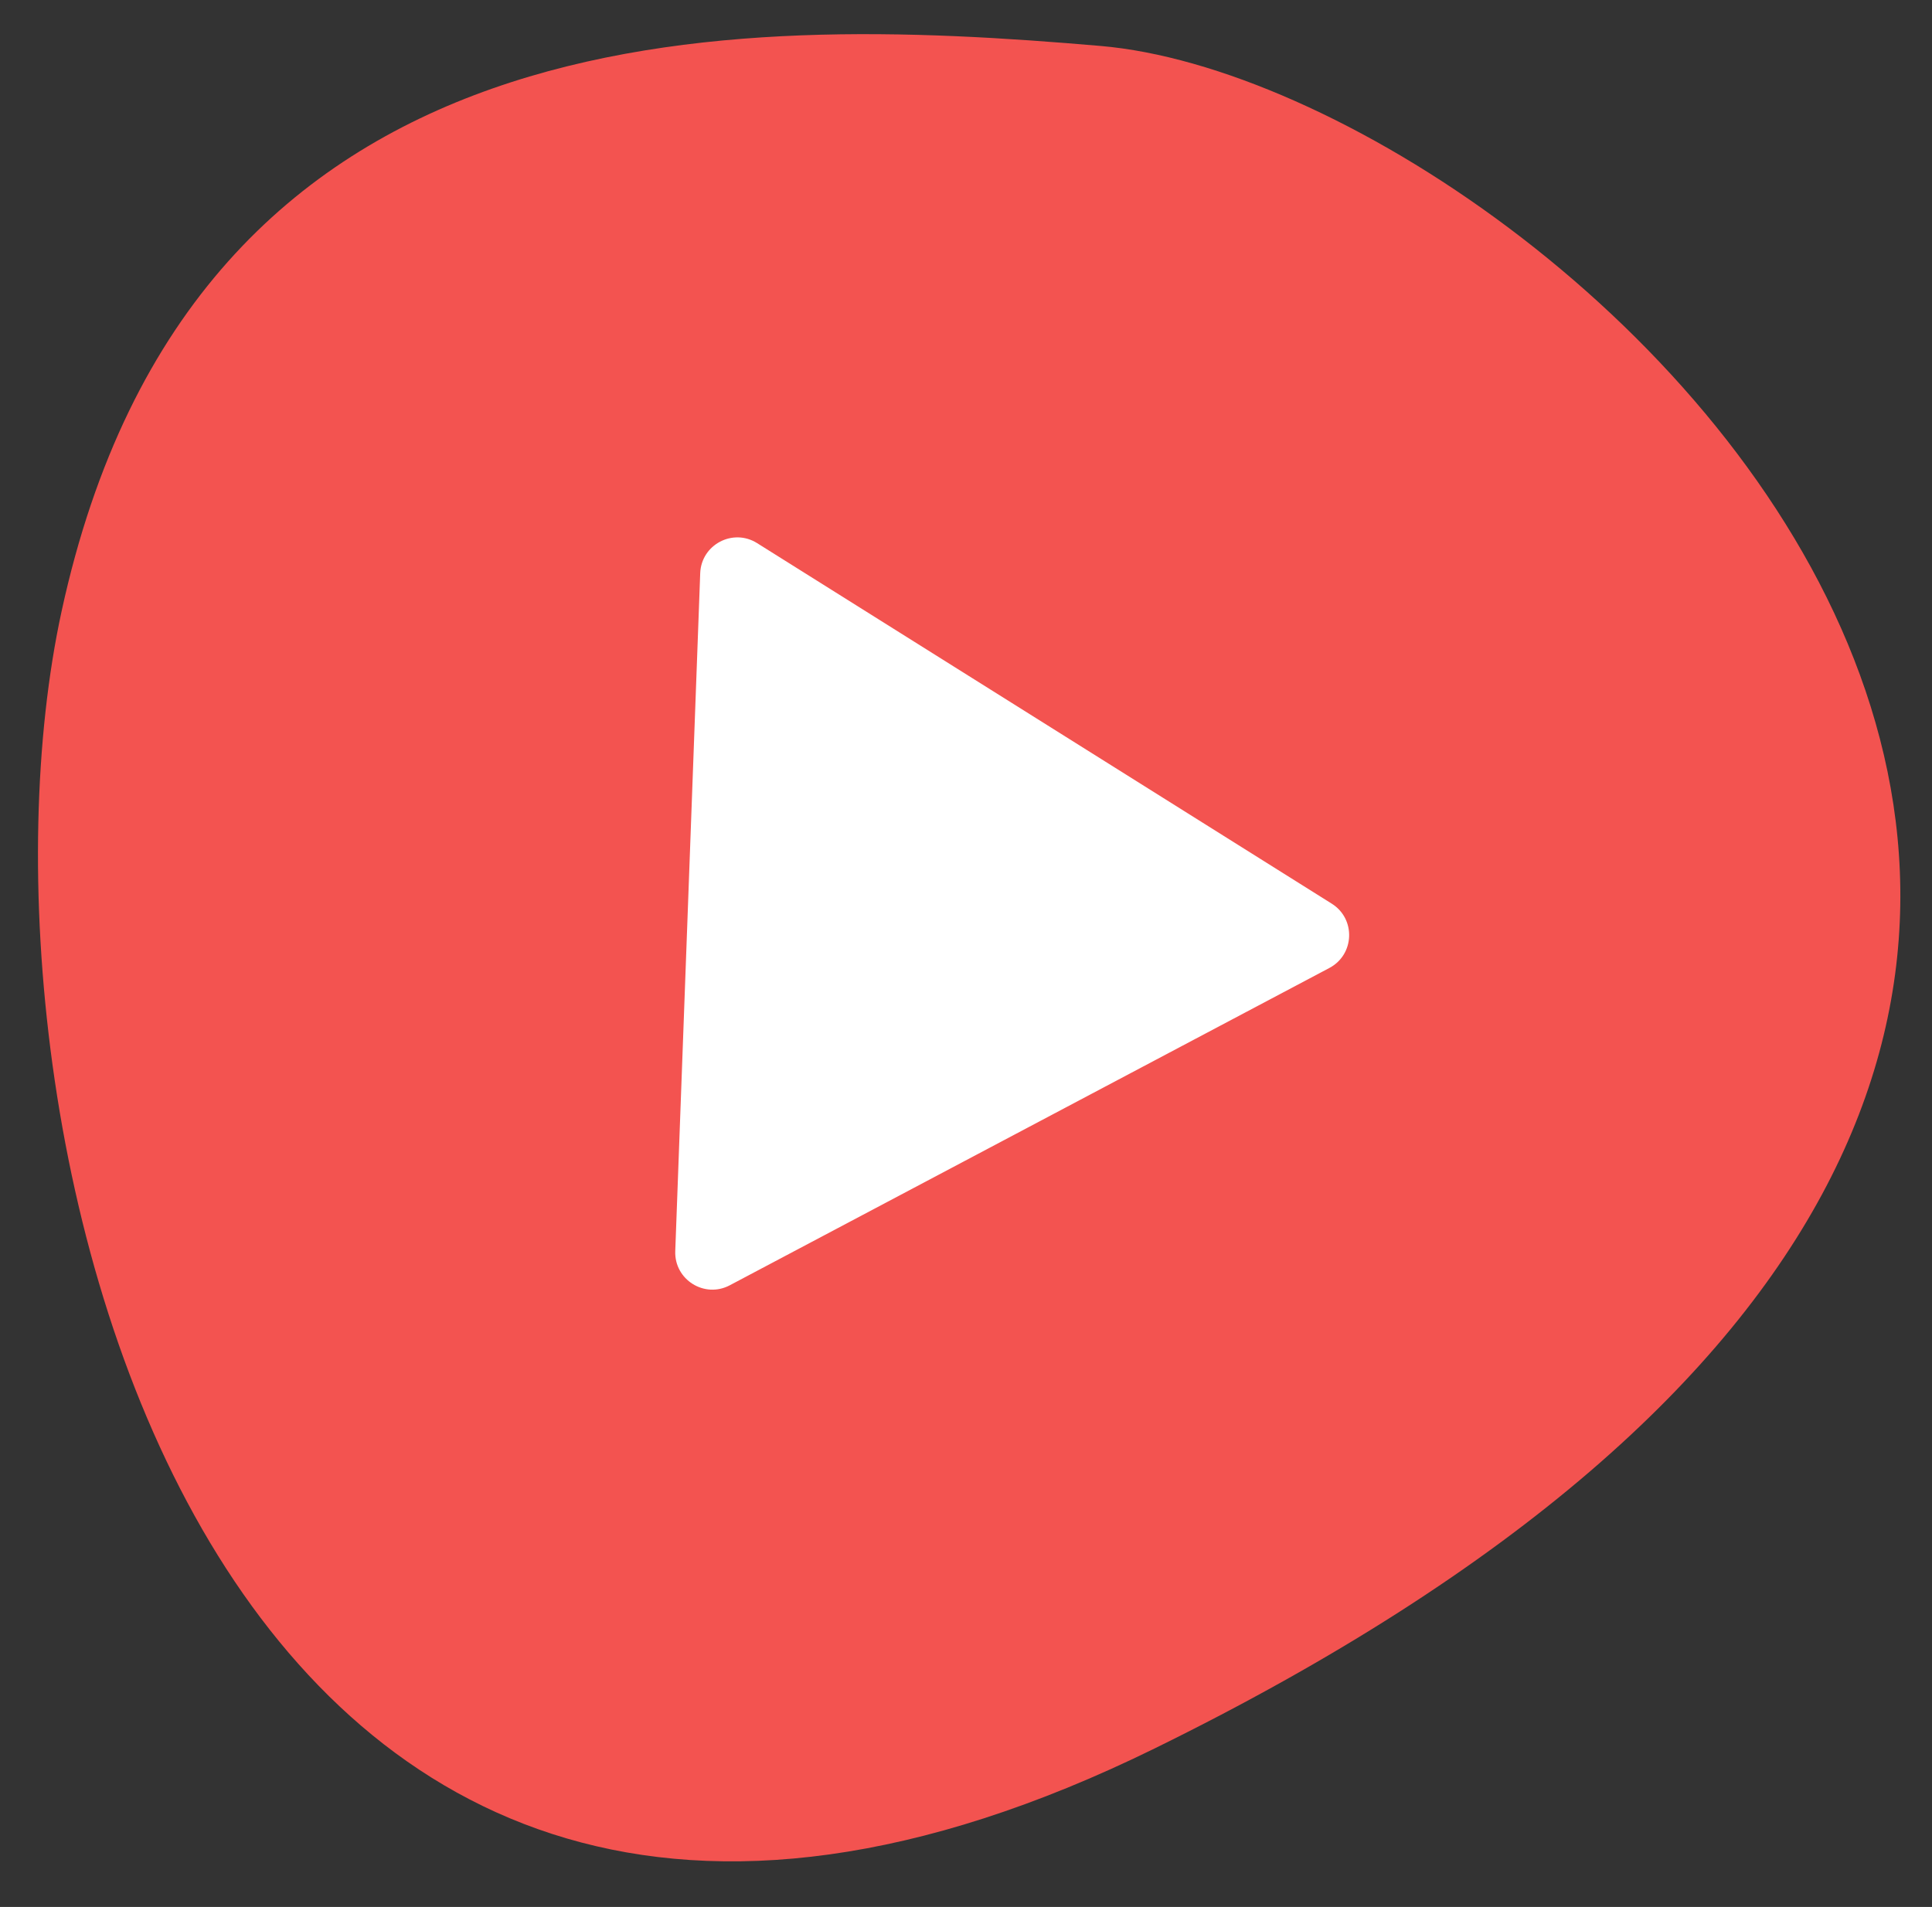
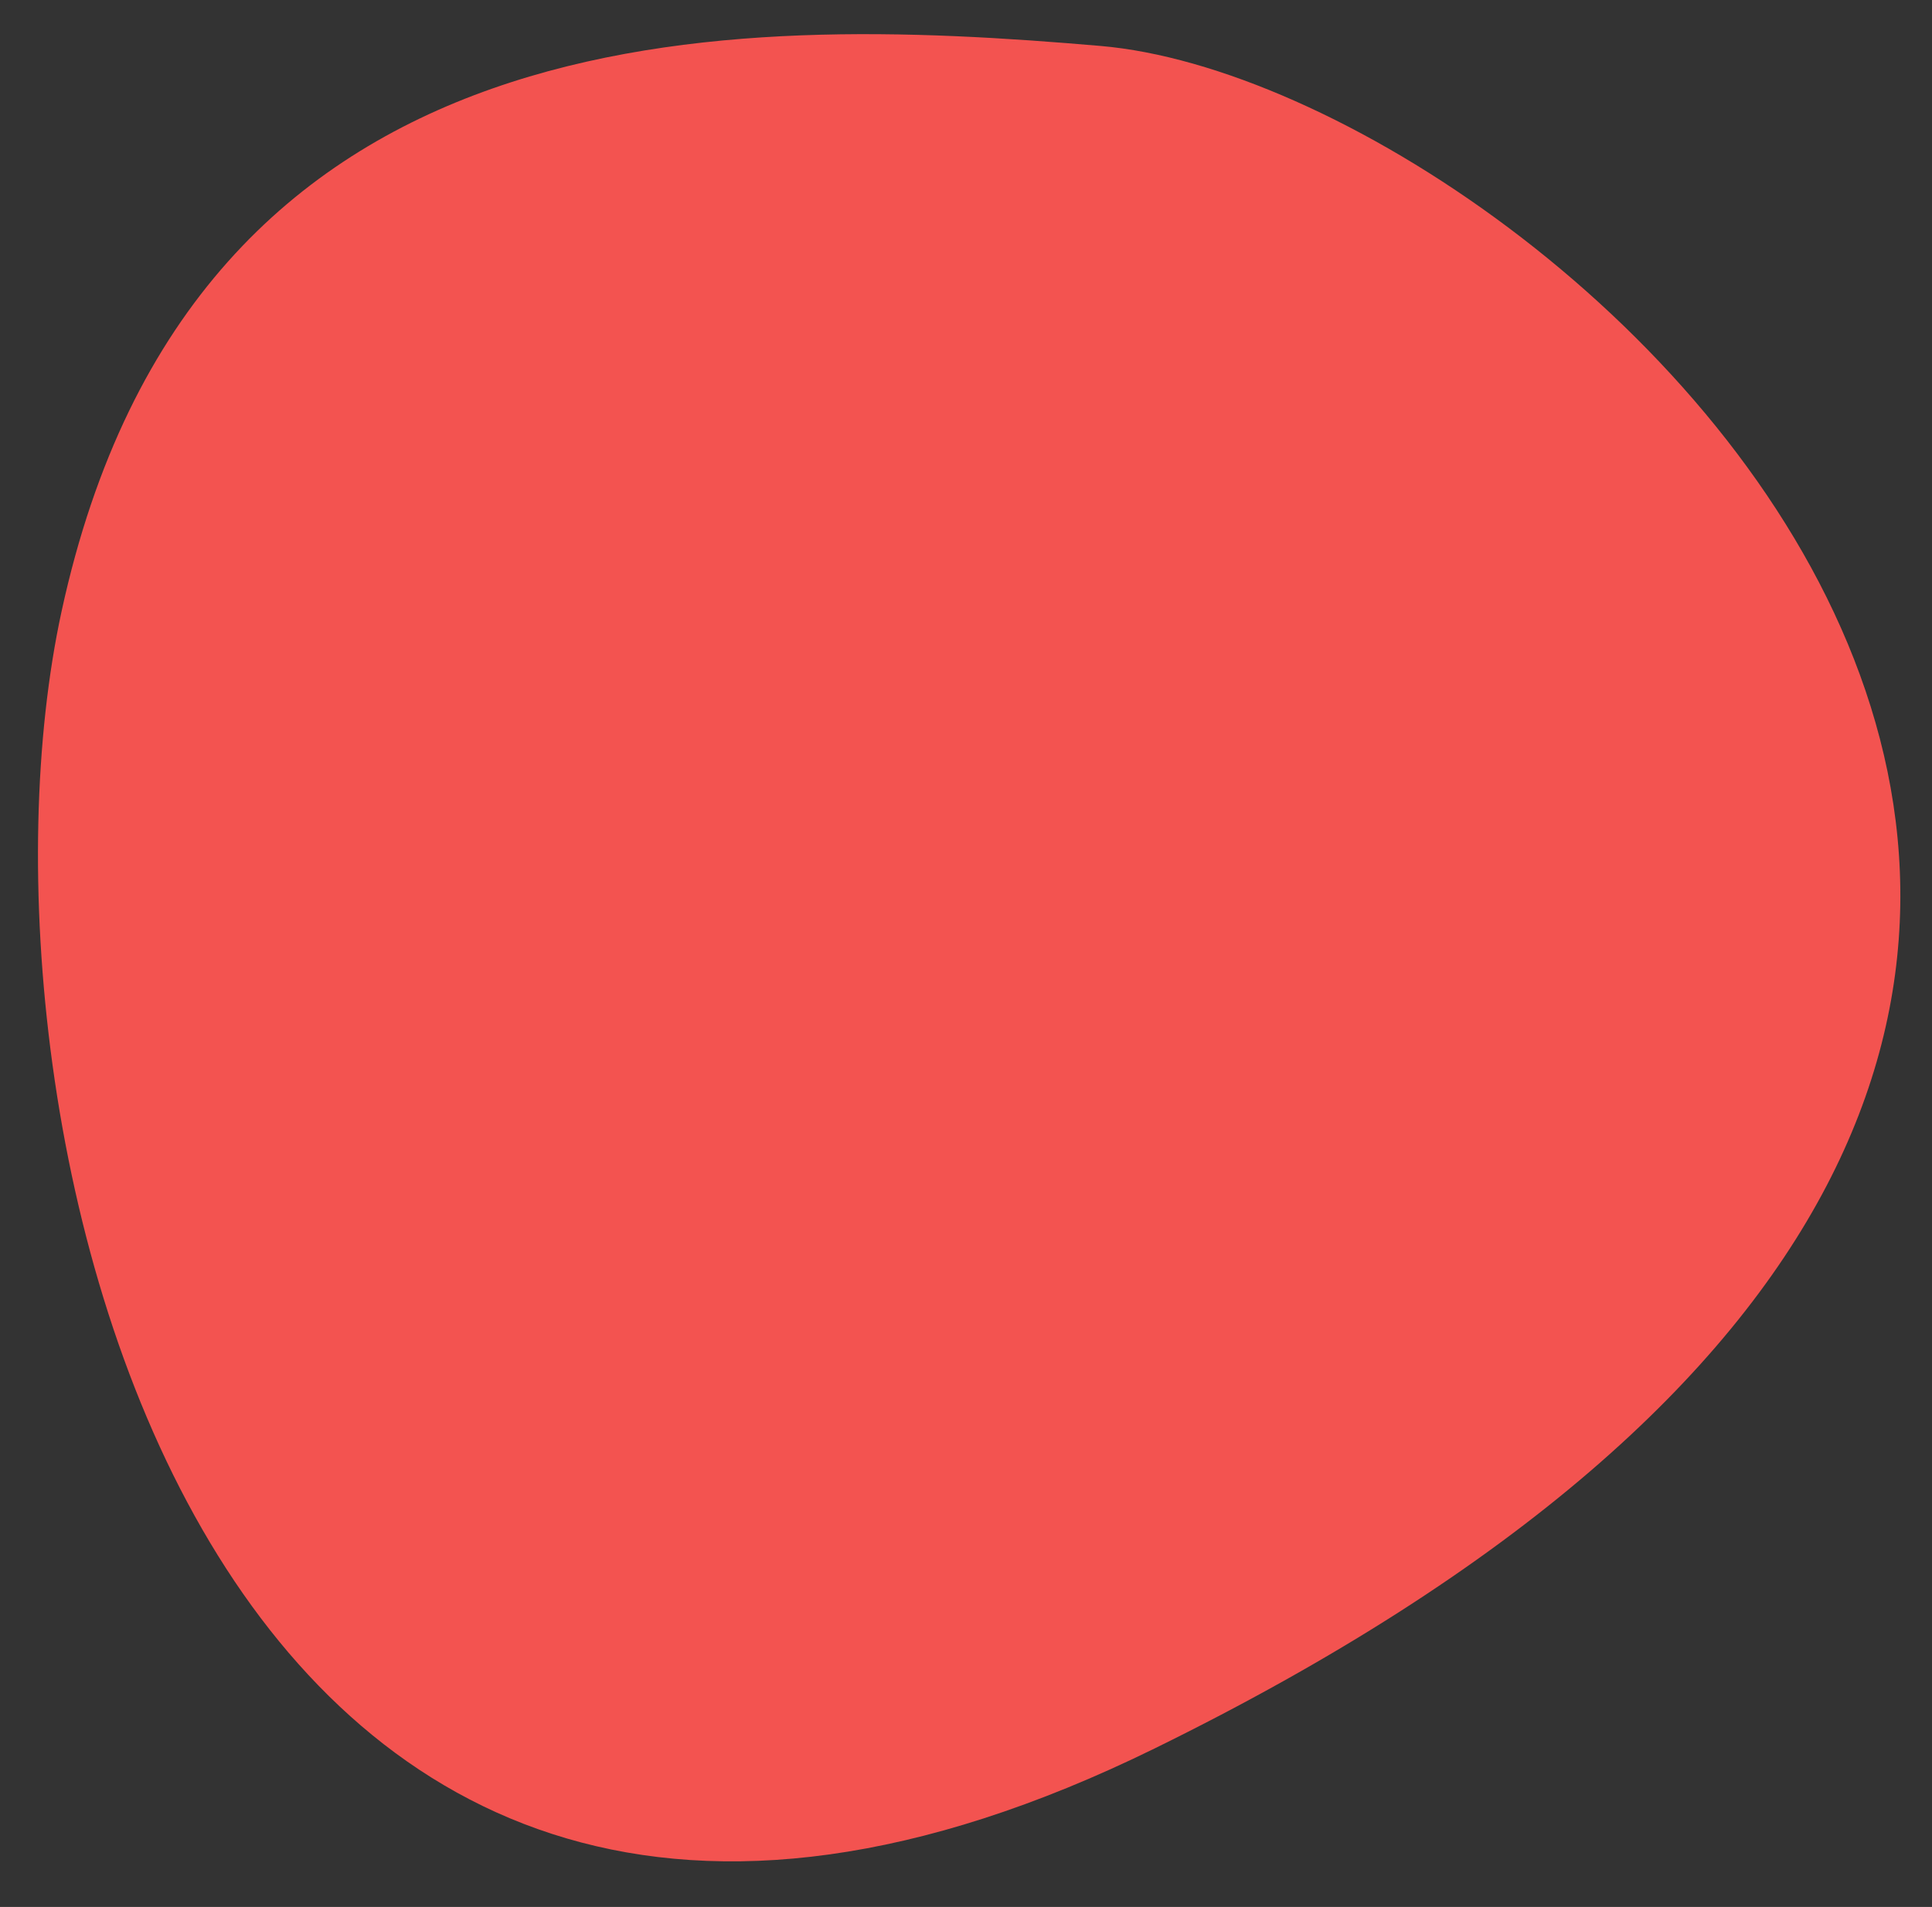
<svg xmlns="http://www.w3.org/2000/svg" width="156" height="154" viewBox="0 0 156 154" fill="none">
  <rect x="0" y="0" width="156" height="154" fill="#333333" stroke="none" />
  <path d="M88.879 3.712C59.073 1.148 15.641 0.23 4.972 49.37C-3.778 89.669 16.258 178.988 93.231 141.2C211.013 83.378 126.137 6.918 88.879 3.712Z" fill="#F35350" />
-   <path d="M107.532 72.977C109.489 74.204 109.382 77.089 107.341 78.17L58.925 103.796C56.884 104.876 54.439 103.342 54.524 101.034L56.539 46.291C56.624 43.983 59.175 42.633 61.131 43.86L107.532 72.977Z" fill="white" />
</svg>